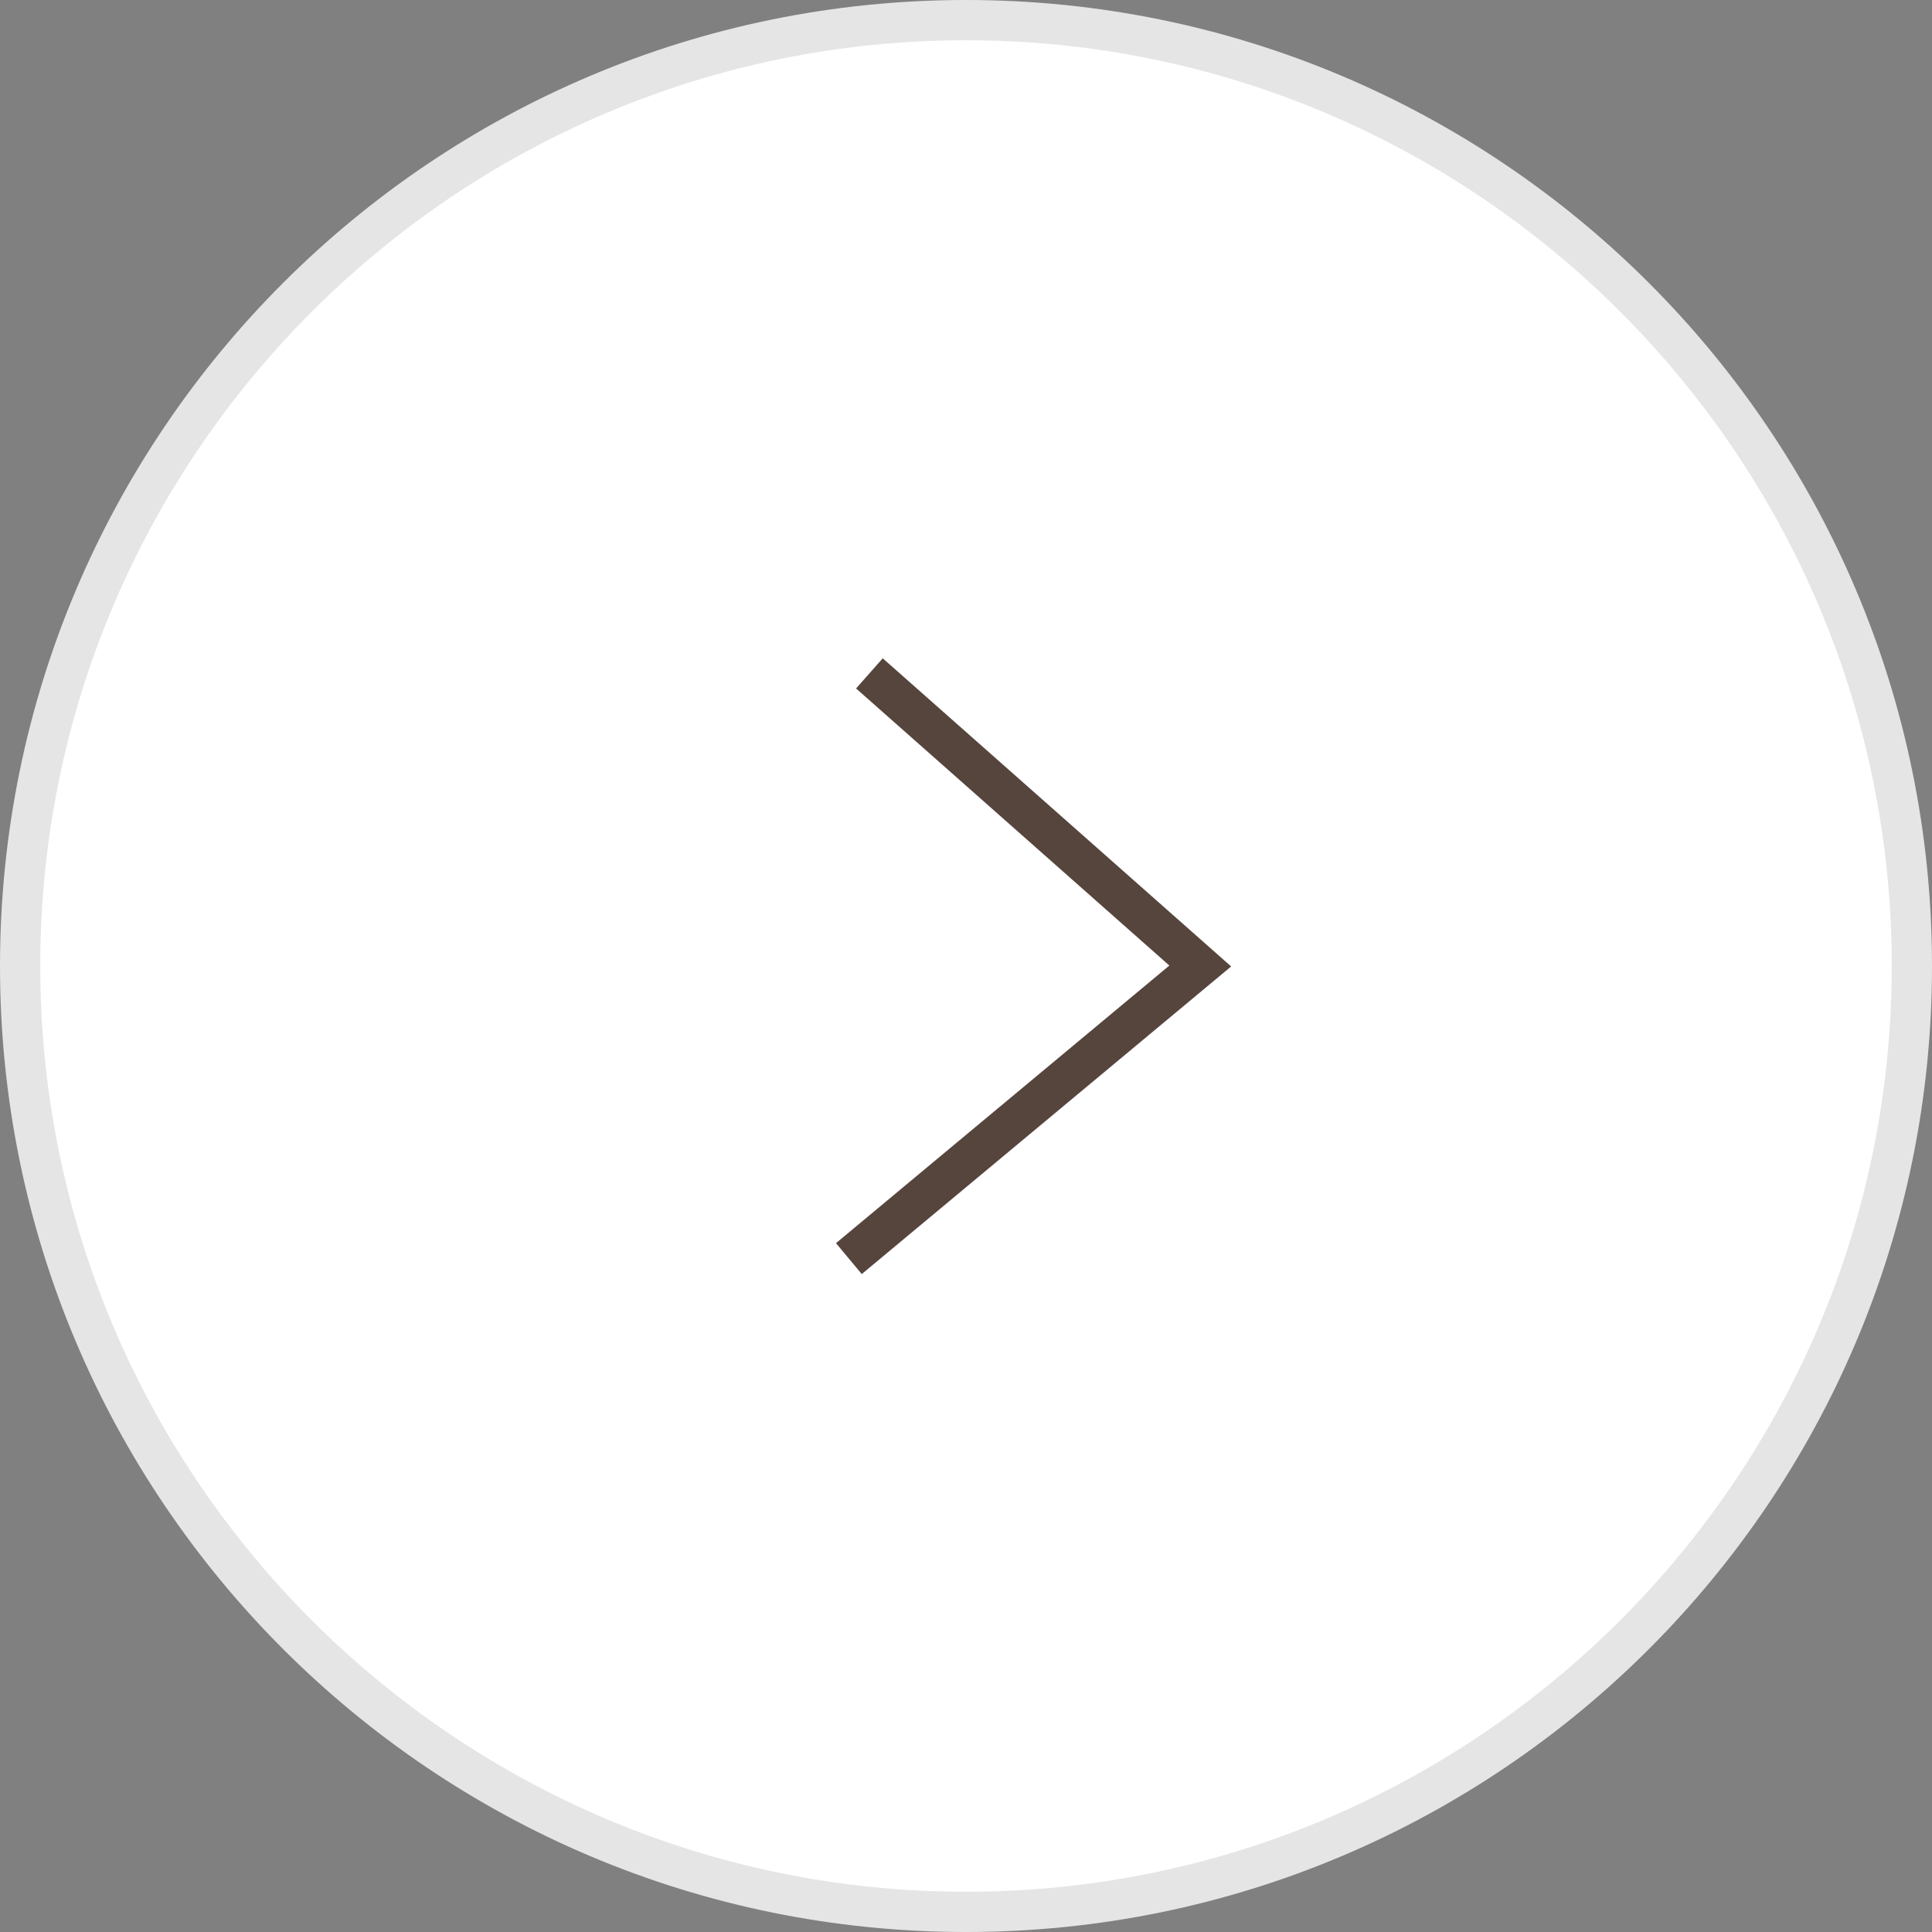
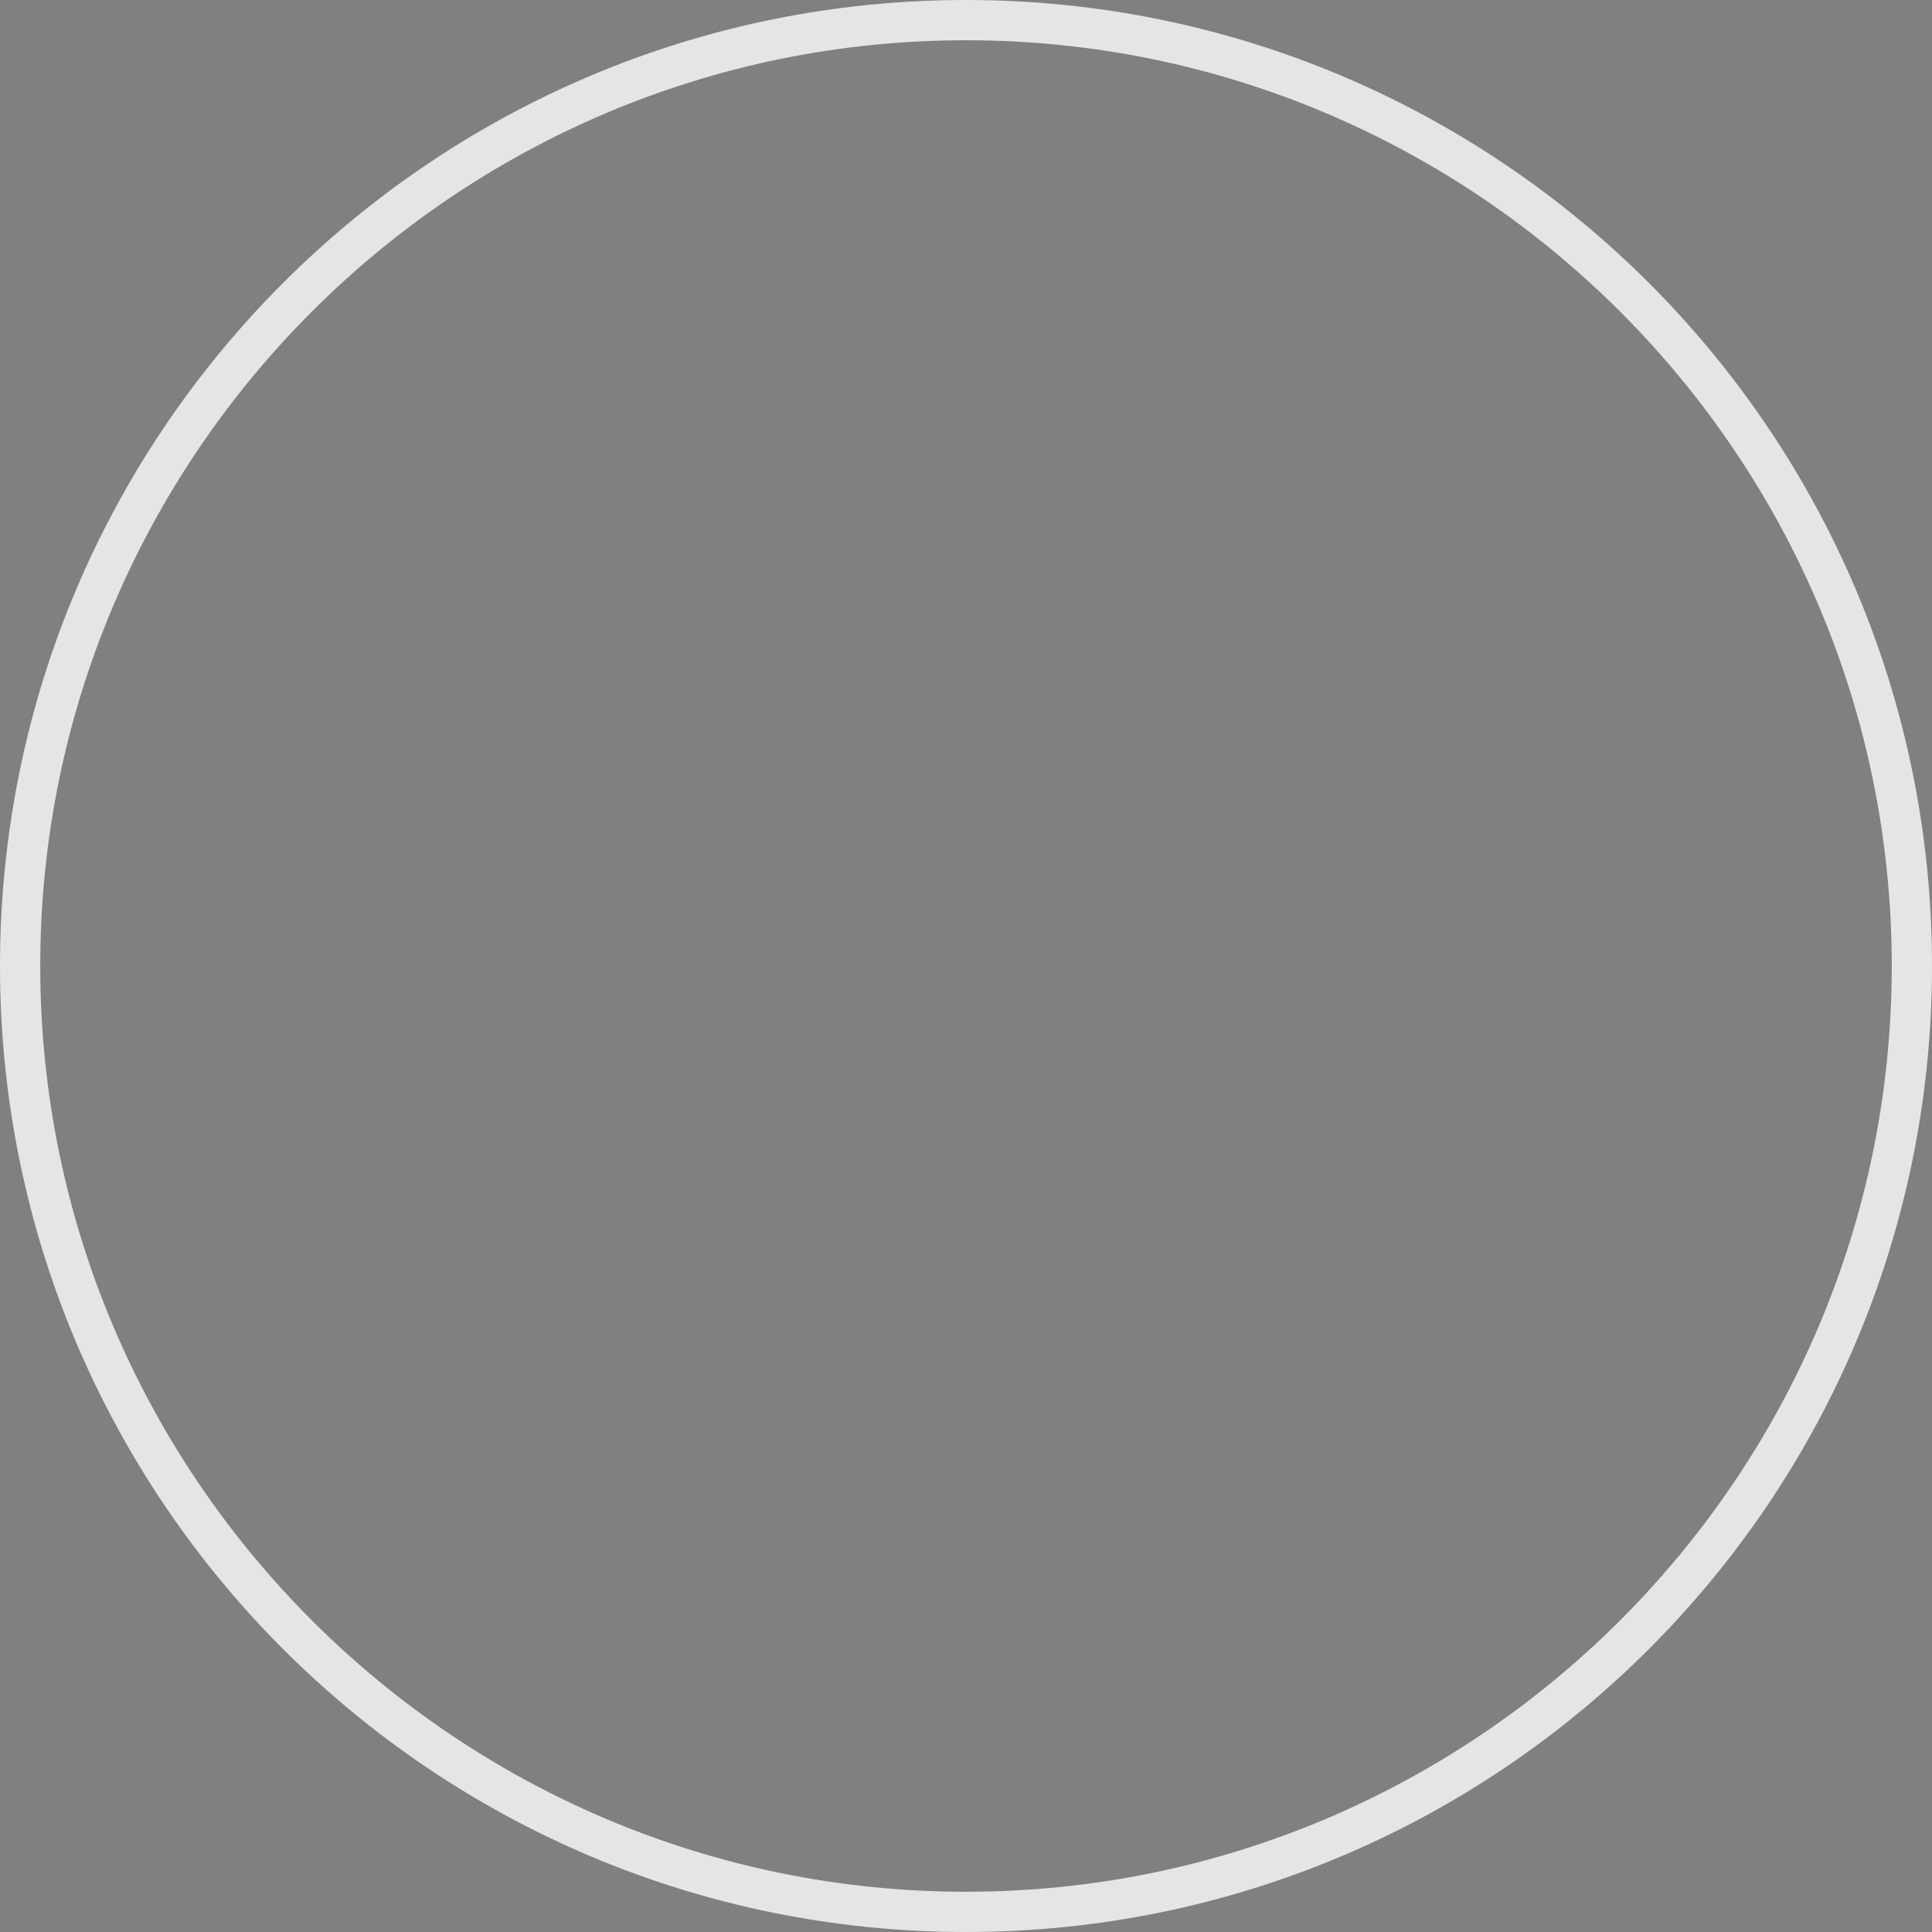
<svg xmlns="http://www.w3.org/2000/svg" id="_レイヤー_2" width="48" height="48" viewBox="0 0 48 48">
  <rect x="0" y="0" width="48" height="48" fill="#808080" stroke="none" />
  <defs>
    <style>.cls-1{fill:#e5e5e5;}.cls-1,.cls-2{stroke-width:0px;}.cls-3{fill:none;stroke:#56453d;stroke-miterlimit:10;}.cls-2{fill:#fff;}</style>
  </defs>
  <g id="_コンテンツ">
    <g id="_アートワーク_167">
      <g id="_アートワーク_167-2">
-         <path class="cls-2" d="M24,47.5C11.04,47.5.5,36.96.5,24S11.04.5,24,.5s23.5,10.54,23.5,23.5-10.54,23.5-23.5,23.5Z" />
        <path class="cls-1" d="M24,1c12.68,0,23,10.32,23,23s-10.32,23-23,23S1,36.68,1,24,11.32,1,24,1M24,0C10.75,0,0,10.75,0,24s10.75,24,24,24,24-10.75,24-24S37.25,0,24,0h0Z" />
-         <polyline class="cls-3" points="21.09 31.27 29.82 24 21.6 16.73" />
      </g>
    </g>
  </g>
</svg>